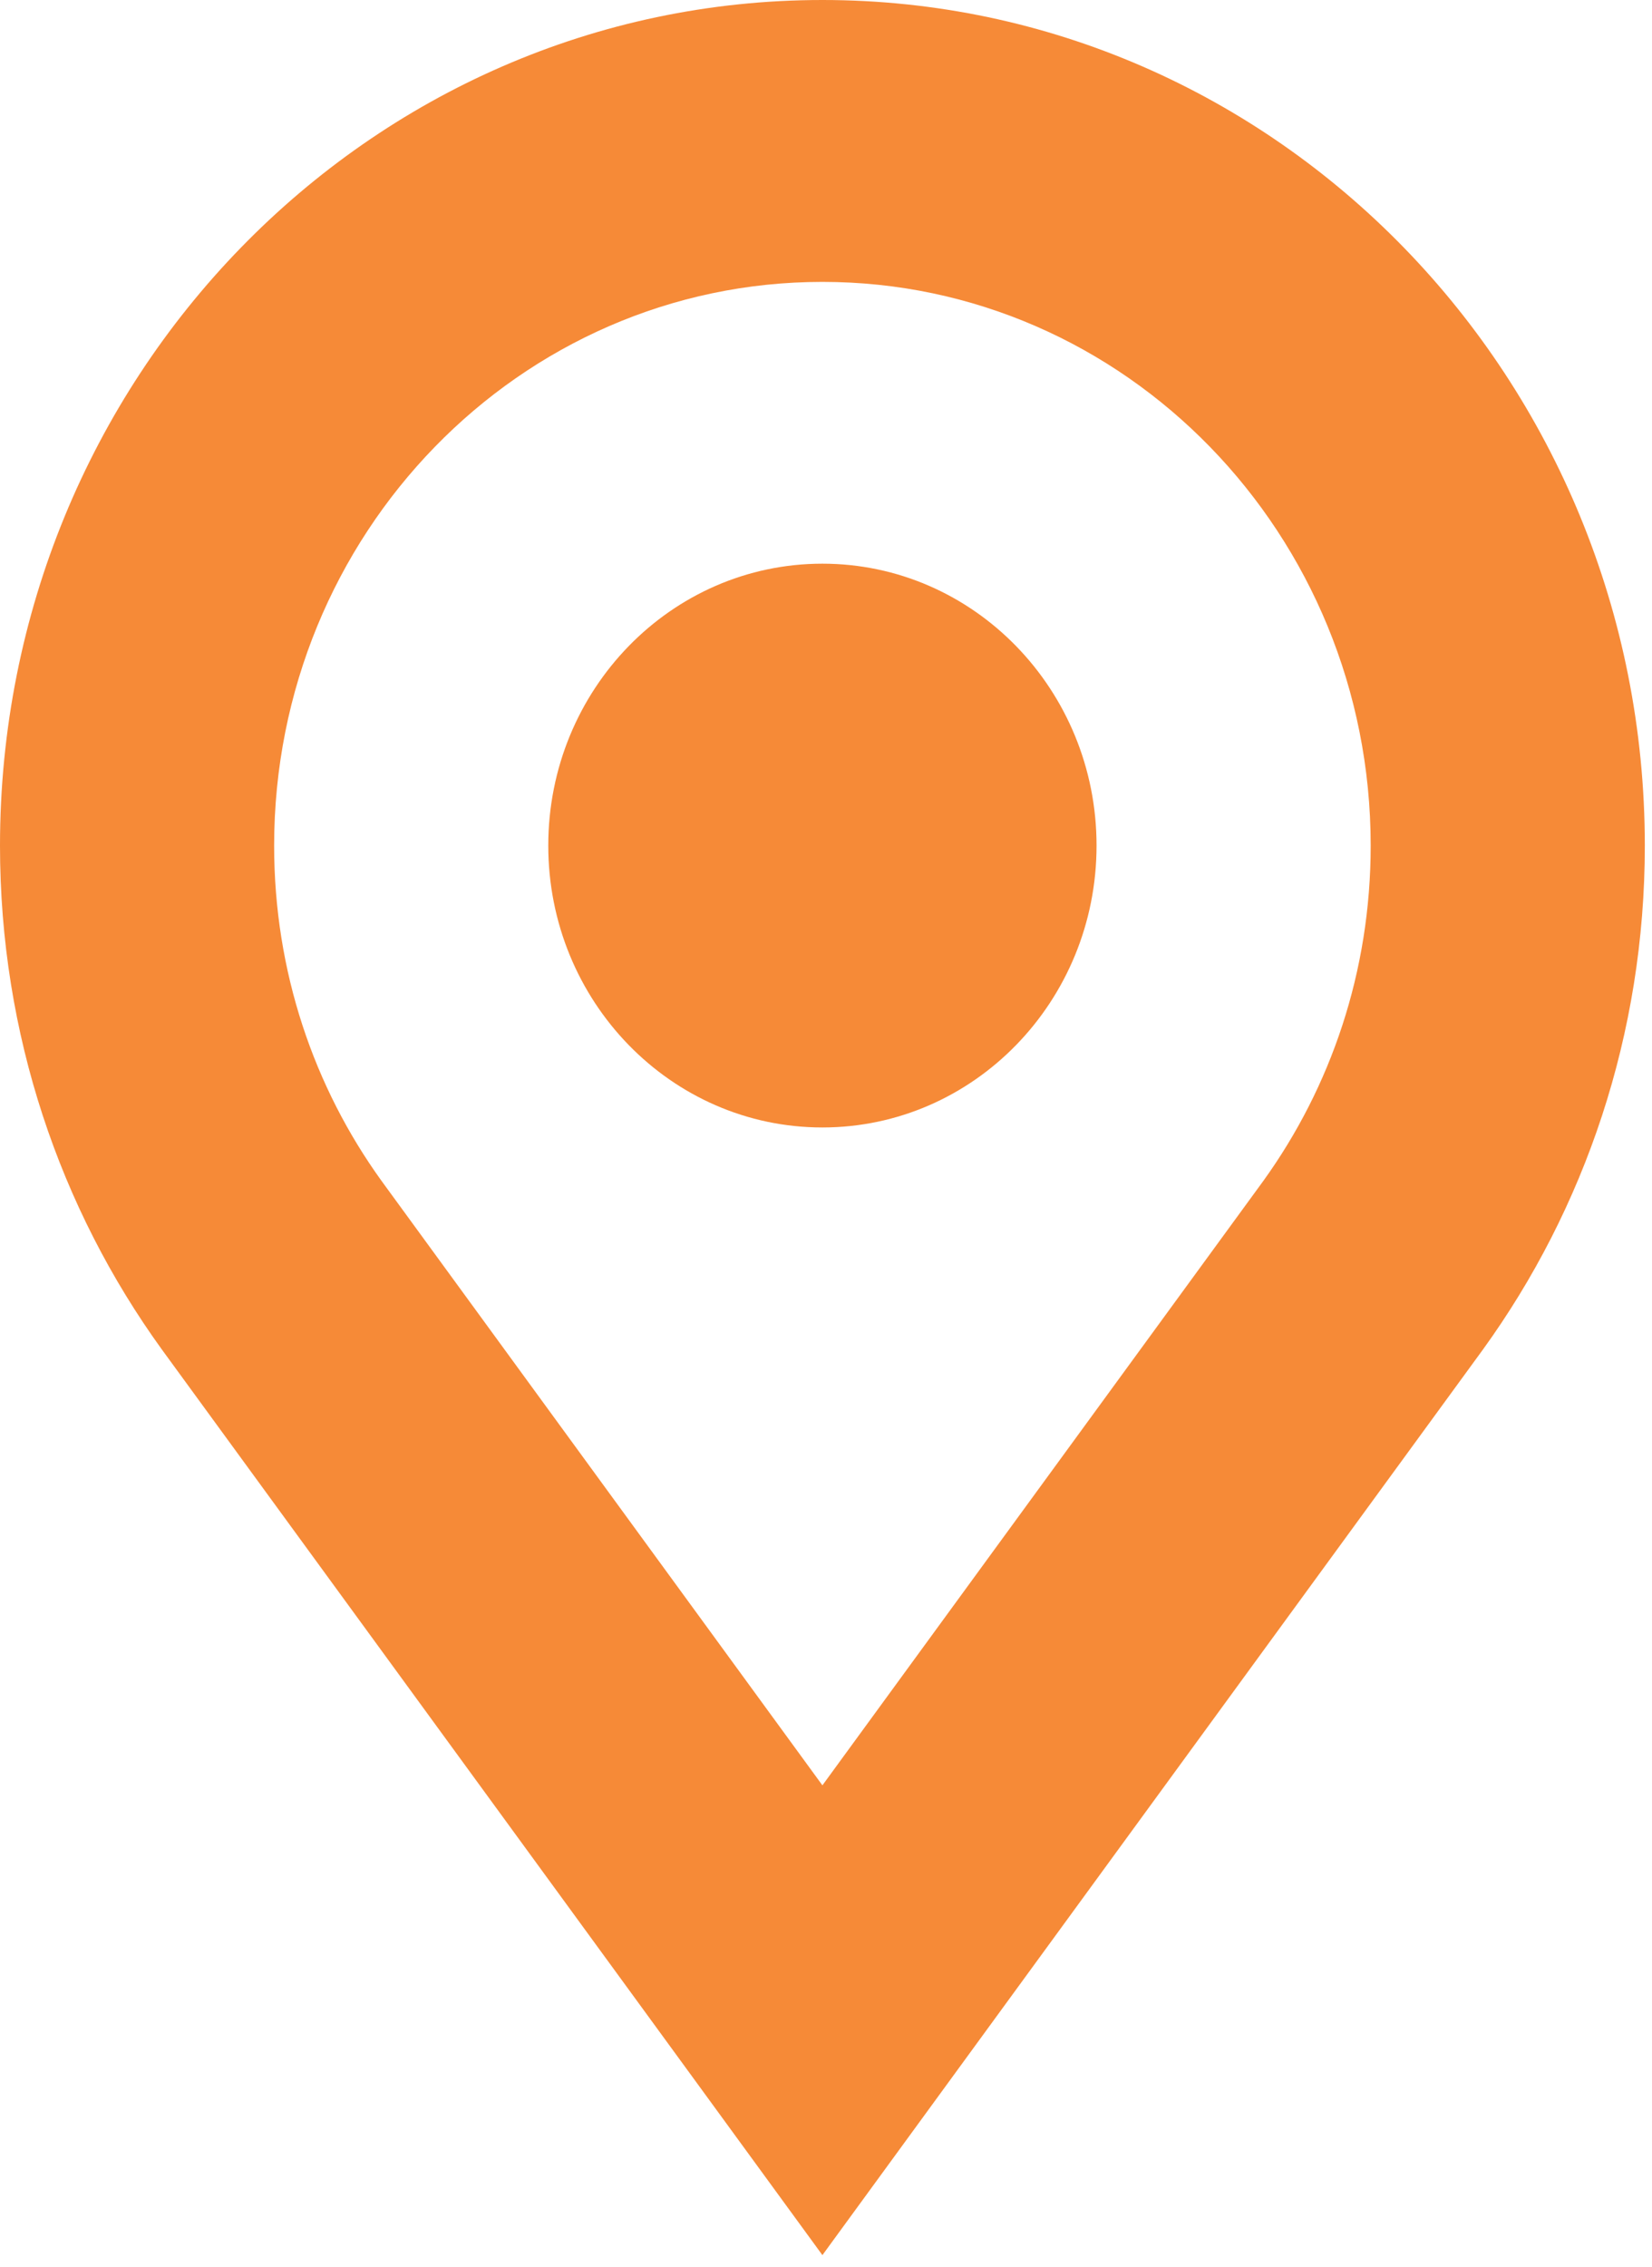
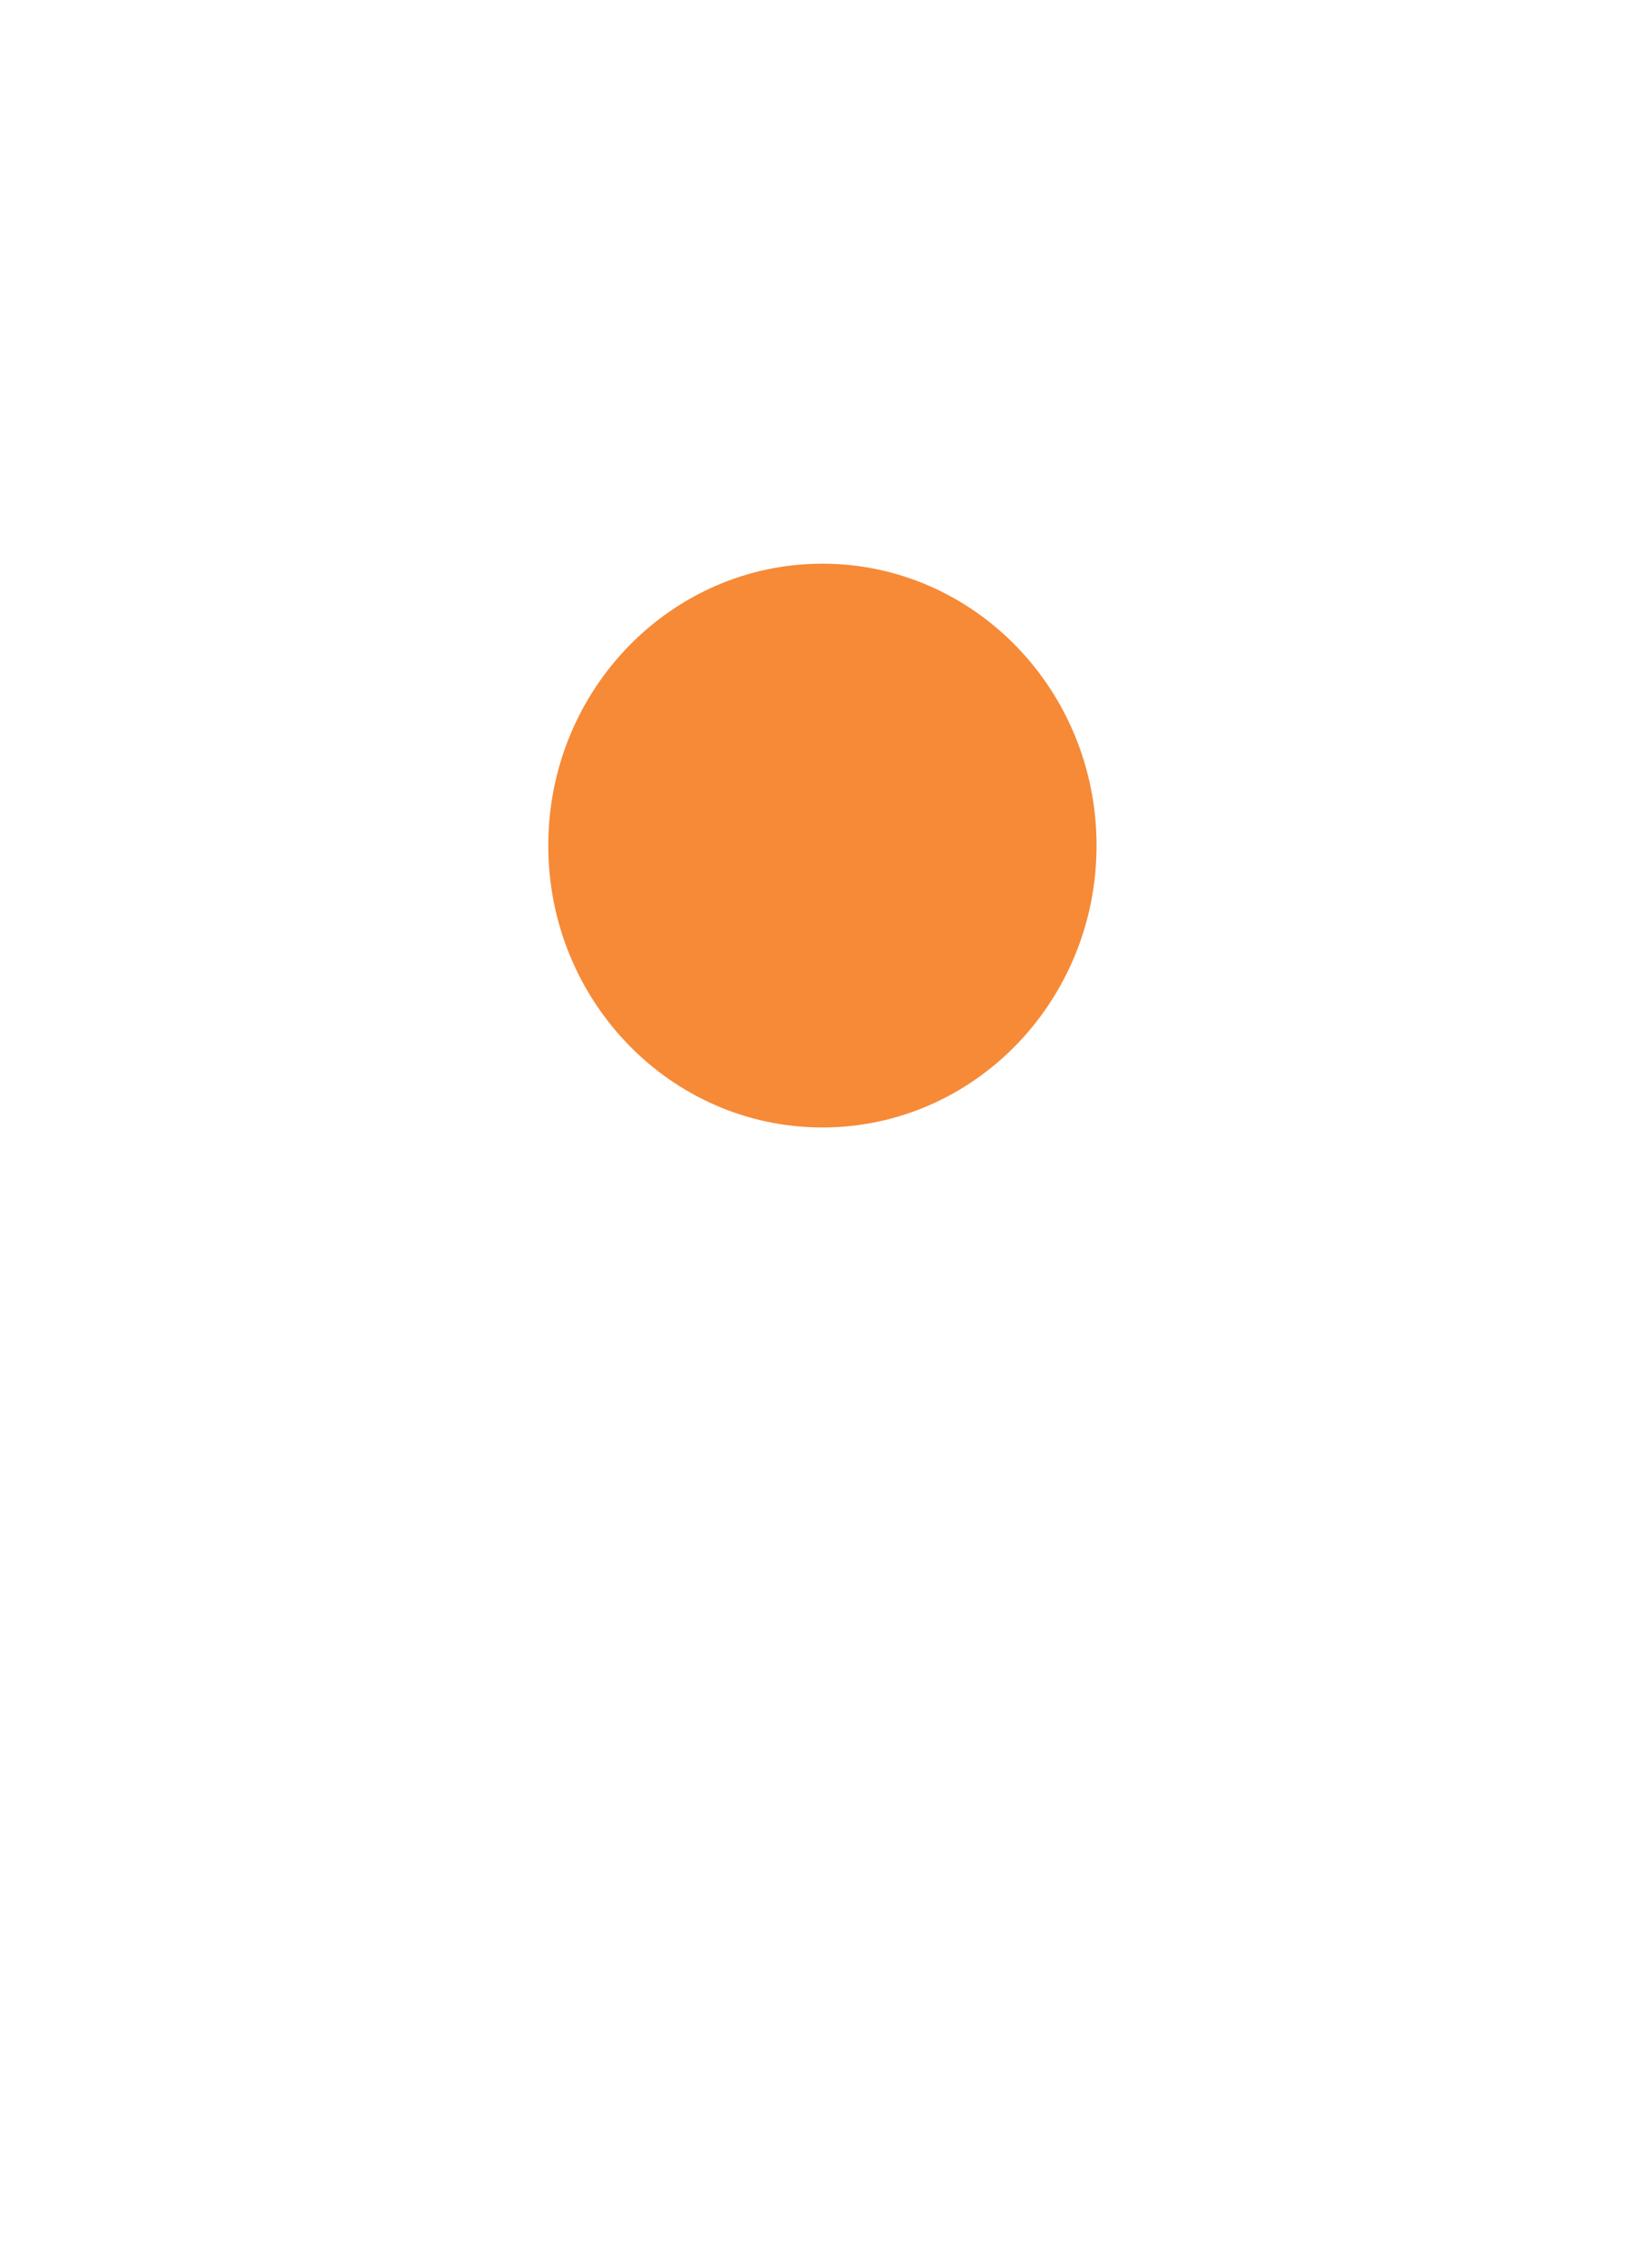
<svg xmlns="http://www.w3.org/2000/svg" width="100%" height="100%" viewBox="0 0 113 155" version="1.1" xml:space="preserve" style="fill-rule:evenodd;clip-rule:evenodd;stroke-linejoin:round;stroke-miterlimit:2;">
  <g transform="matrix(4.167,0,0,4.167,0,77.083)">
    <path d="M13.5,0C15.985,0 18,-2.071 18,-4.625C18,-7.179 15.985,-9.25 13.5,-9.25C11.015,-9.25 9,-7.179 9,-4.625C9,-2.071 11.015,0 13.5,0Z" style="fill:rgb(246,138,55);fill-rule:nonzero;" />
  </g>
  <g transform="matrix(4.167,0,0,4.167,0,0)">
-     <path d="M27,13.875C27,16.972 26.013,19.832 24.344,22.14L13.5,37L2.656,22.14C0.987,19.832 0,16.972 0,13.875C0,6.212 6.044,0 13.5,0C20.956,0 27,6.212 27,13.875ZM22.5,13.875C22.5,15.941 21.846,17.837 20.738,19.375L13.5,29.292L6.263,19.375C5.154,17.838 4.5,15.942 4.5,13.875C4.5,8.766 8.529,4.625 13.5,4.625C18.471,4.625 22.5,8.766 22.5,13.875Z" style="fill:rgb(246,138,55);" />
-   </g>
+     </g>
</svg>